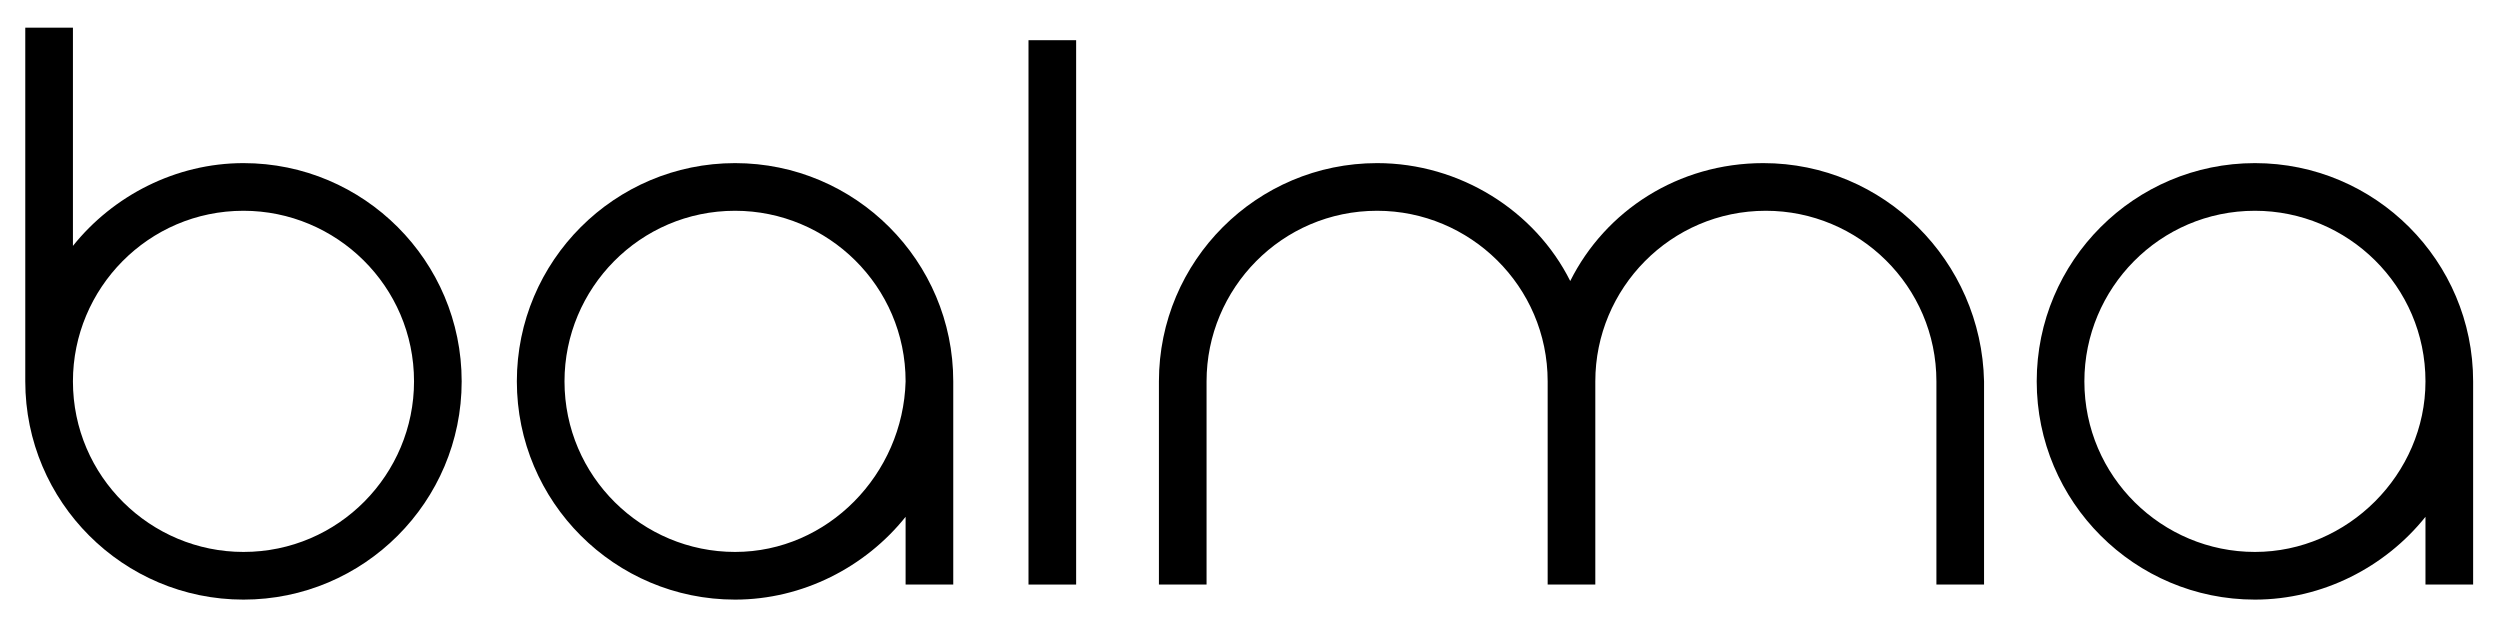
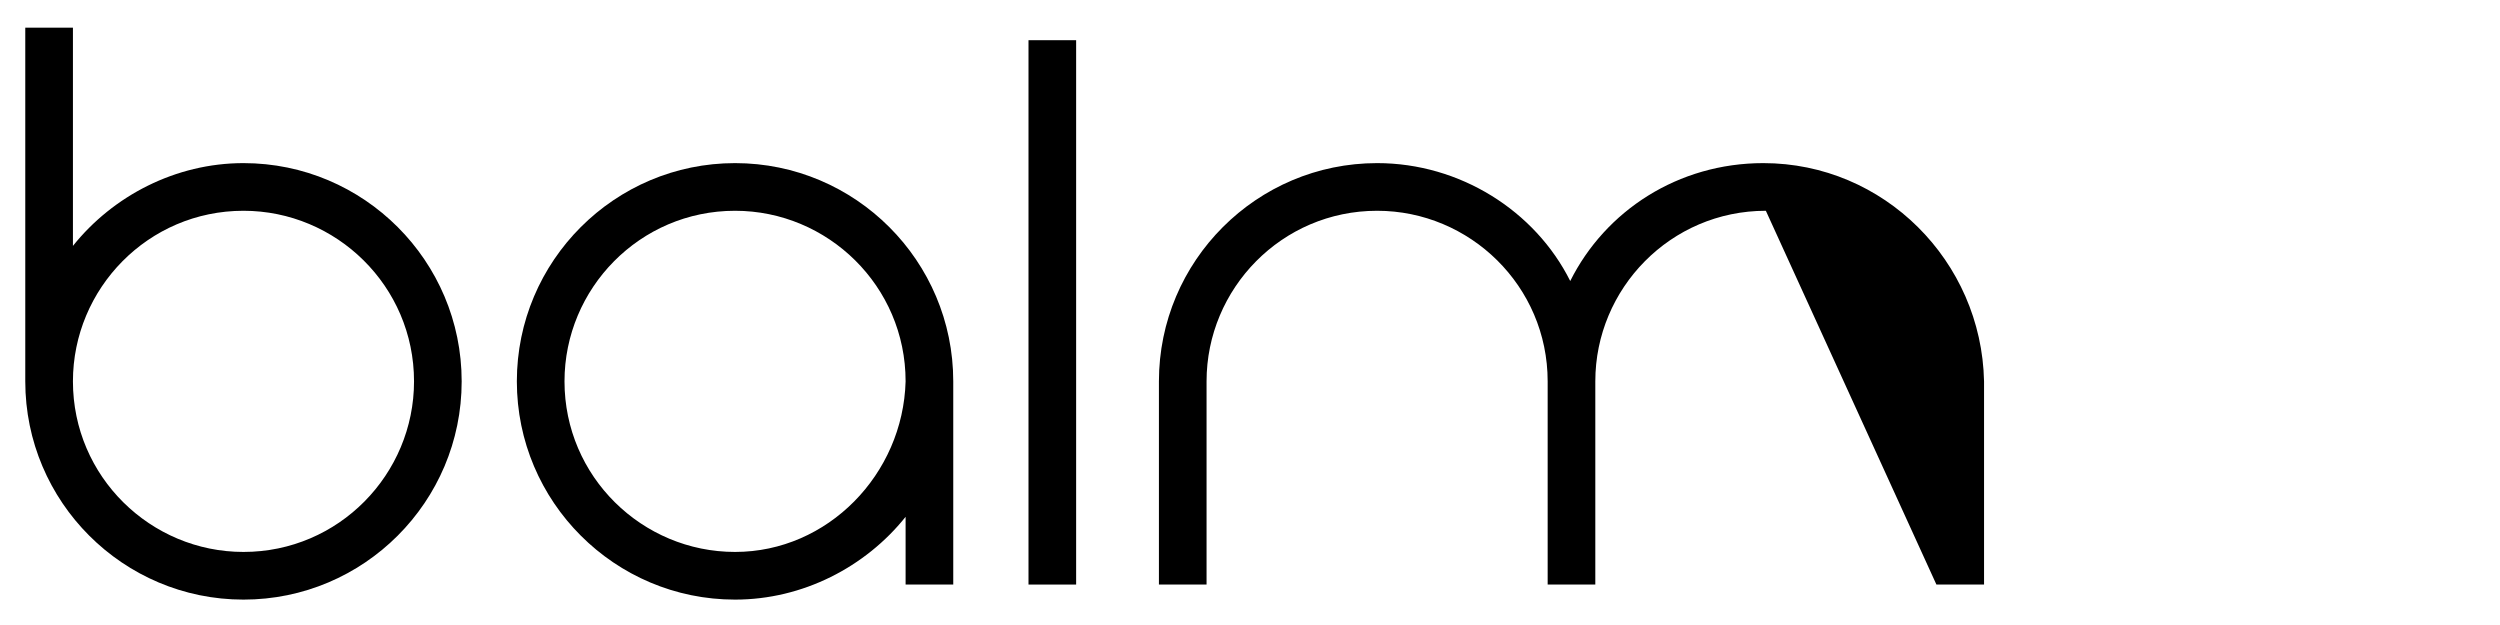
<svg xmlns="http://www.w3.org/2000/svg" width="800" zoomAndPan="magnify" viewBox="0 0 600 150" height="200" preserveAspectRatio="xMidYMid meet" version="1.0">
  <path fill="#000000" d="M 58.434 132.465 C 36.164 132.465 17.504 114.406 17.504 91.527 C 17.504 69.25 35.562 50.586 58.434 50.586 C 80.707 50.586 99.367 68.648 99.367 91.527 C 99.367 113.805 81.309 132.465 58.434 132.465 Z M 58.434 39.148 C 42.184 39.148 27.133 46.973 17.504 59.016 L 17.504 6.637 L 6.066 6.637 L 6.066 91.527 C 6.066 120.426 29.543 143.906 58.434 143.906 C 87.328 143.906 110.801 120.426 110.801 91.527 C 110.801 62.629 87.328 39.148 58.434 39.148 Z M 58.434 39.148 " fill-opacity="1" fill-rule="evenodd" />
  <path fill="#000000" d="M 176.414 132.465 C 154.141 132.465 135.48 114.406 135.48 91.527 C 135.48 69.25 153.539 50.586 176.414 50.586 C 198.684 50.586 217.344 68.648 217.344 91.527 C 216.742 113.805 198.684 132.465 176.414 132.465 Z M 176.414 39.148 C 147.52 39.148 124.043 62.629 124.043 91.527 C 124.043 120.426 147.52 143.906 176.414 143.906 C 192.664 143.906 207.715 136.078 217.344 124.039 L 217.344 140.293 L 228.781 140.293 L 228.781 91.527 C 228.781 62.629 205.305 39.148 176.414 39.148 Z M 176.414 39.148 " fill-opacity="1" fill-rule="evenodd" />
-   <path fill="#000000" d="M 541.18 132.465 C 518.91 132.465 500.25 114.406 500.25 91.527 C 500.25 69.25 518.309 50.586 541.18 50.586 C 563.453 50.586 582.113 68.648 582.113 91.527 C 582.113 113.805 563.453 132.465 541.18 132.465 Z M 541.18 39.148 C 512.289 39.148 488.812 62.629 488.812 91.527 C 488.812 120.426 512.289 143.906 541.18 143.906 C 557.434 143.906 572.48 136.078 582.113 124.039 L 582.113 140.293 L 593.551 140.293 L 593.551 91.527 C 593.551 62.629 570.074 39.148 541.18 39.148 Z M 541.18 39.148 " fill-opacity="1" fill-rule="evenodd" />
  <path fill="#000000" d="M 246.84 9.648 L 258.273 9.648 L 258.273 140.293 L 246.84 140.293 Z M 246.84 9.648 " fill-opacity="1" fill-rule="evenodd" />
-   <path fill="#000000" d="M 423.203 39.148 C 402.738 39.148 385.281 50.586 376.855 67.445 C 368.43 50.586 350.371 39.148 330.508 39.148 C 301.613 39.148 278.141 62.629 278.141 91.527 L 278.141 140.293 L 289.574 140.293 L 289.574 91.527 C 289.574 69.25 307.633 50.586 330.508 50.586 C 352.777 50.586 371.438 68.648 371.438 91.527 L 371.438 140.293 L 382.875 140.293 L 382.875 91.527 C 382.875 69.25 400.934 50.586 423.805 50.586 C 446.078 50.586 464.738 68.648 464.738 91.527 L 464.738 140.293 L 476.172 140.293 L 476.172 91.527 C 475.57 62.629 452.098 39.148 423.203 39.148 Z M 423.203 39.148 " fill-opacity="1" fill-rule="evenodd" />
+   <path fill="#000000" d="M 423.203 39.148 C 402.738 39.148 385.281 50.586 376.855 67.445 C 368.43 50.586 350.371 39.148 330.508 39.148 C 301.613 39.148 278.141 62.629 278.141 91.527 L 278.141 140.293 L 289.574 140.293 L 289.574 91.527 C 289.574 69.25 307.633 50.586 330.508 50.586 C 352.777 50.586 371.438 68.648 371.438 91.527 L 371.438 140.293 L 382.875 140.293 L 382.875 91.527 C 382.875 69.25 400.934 50.586 423.805 50.586 L 464.738 140.293 L 476.172 140.293 L 476.172 91.527 C 475.57 62.629 452.098 39.148 423.203 39.148 Z M 423.203 39.148 " fill-opacity="1" fill-rule="evenodd" />
</svg>